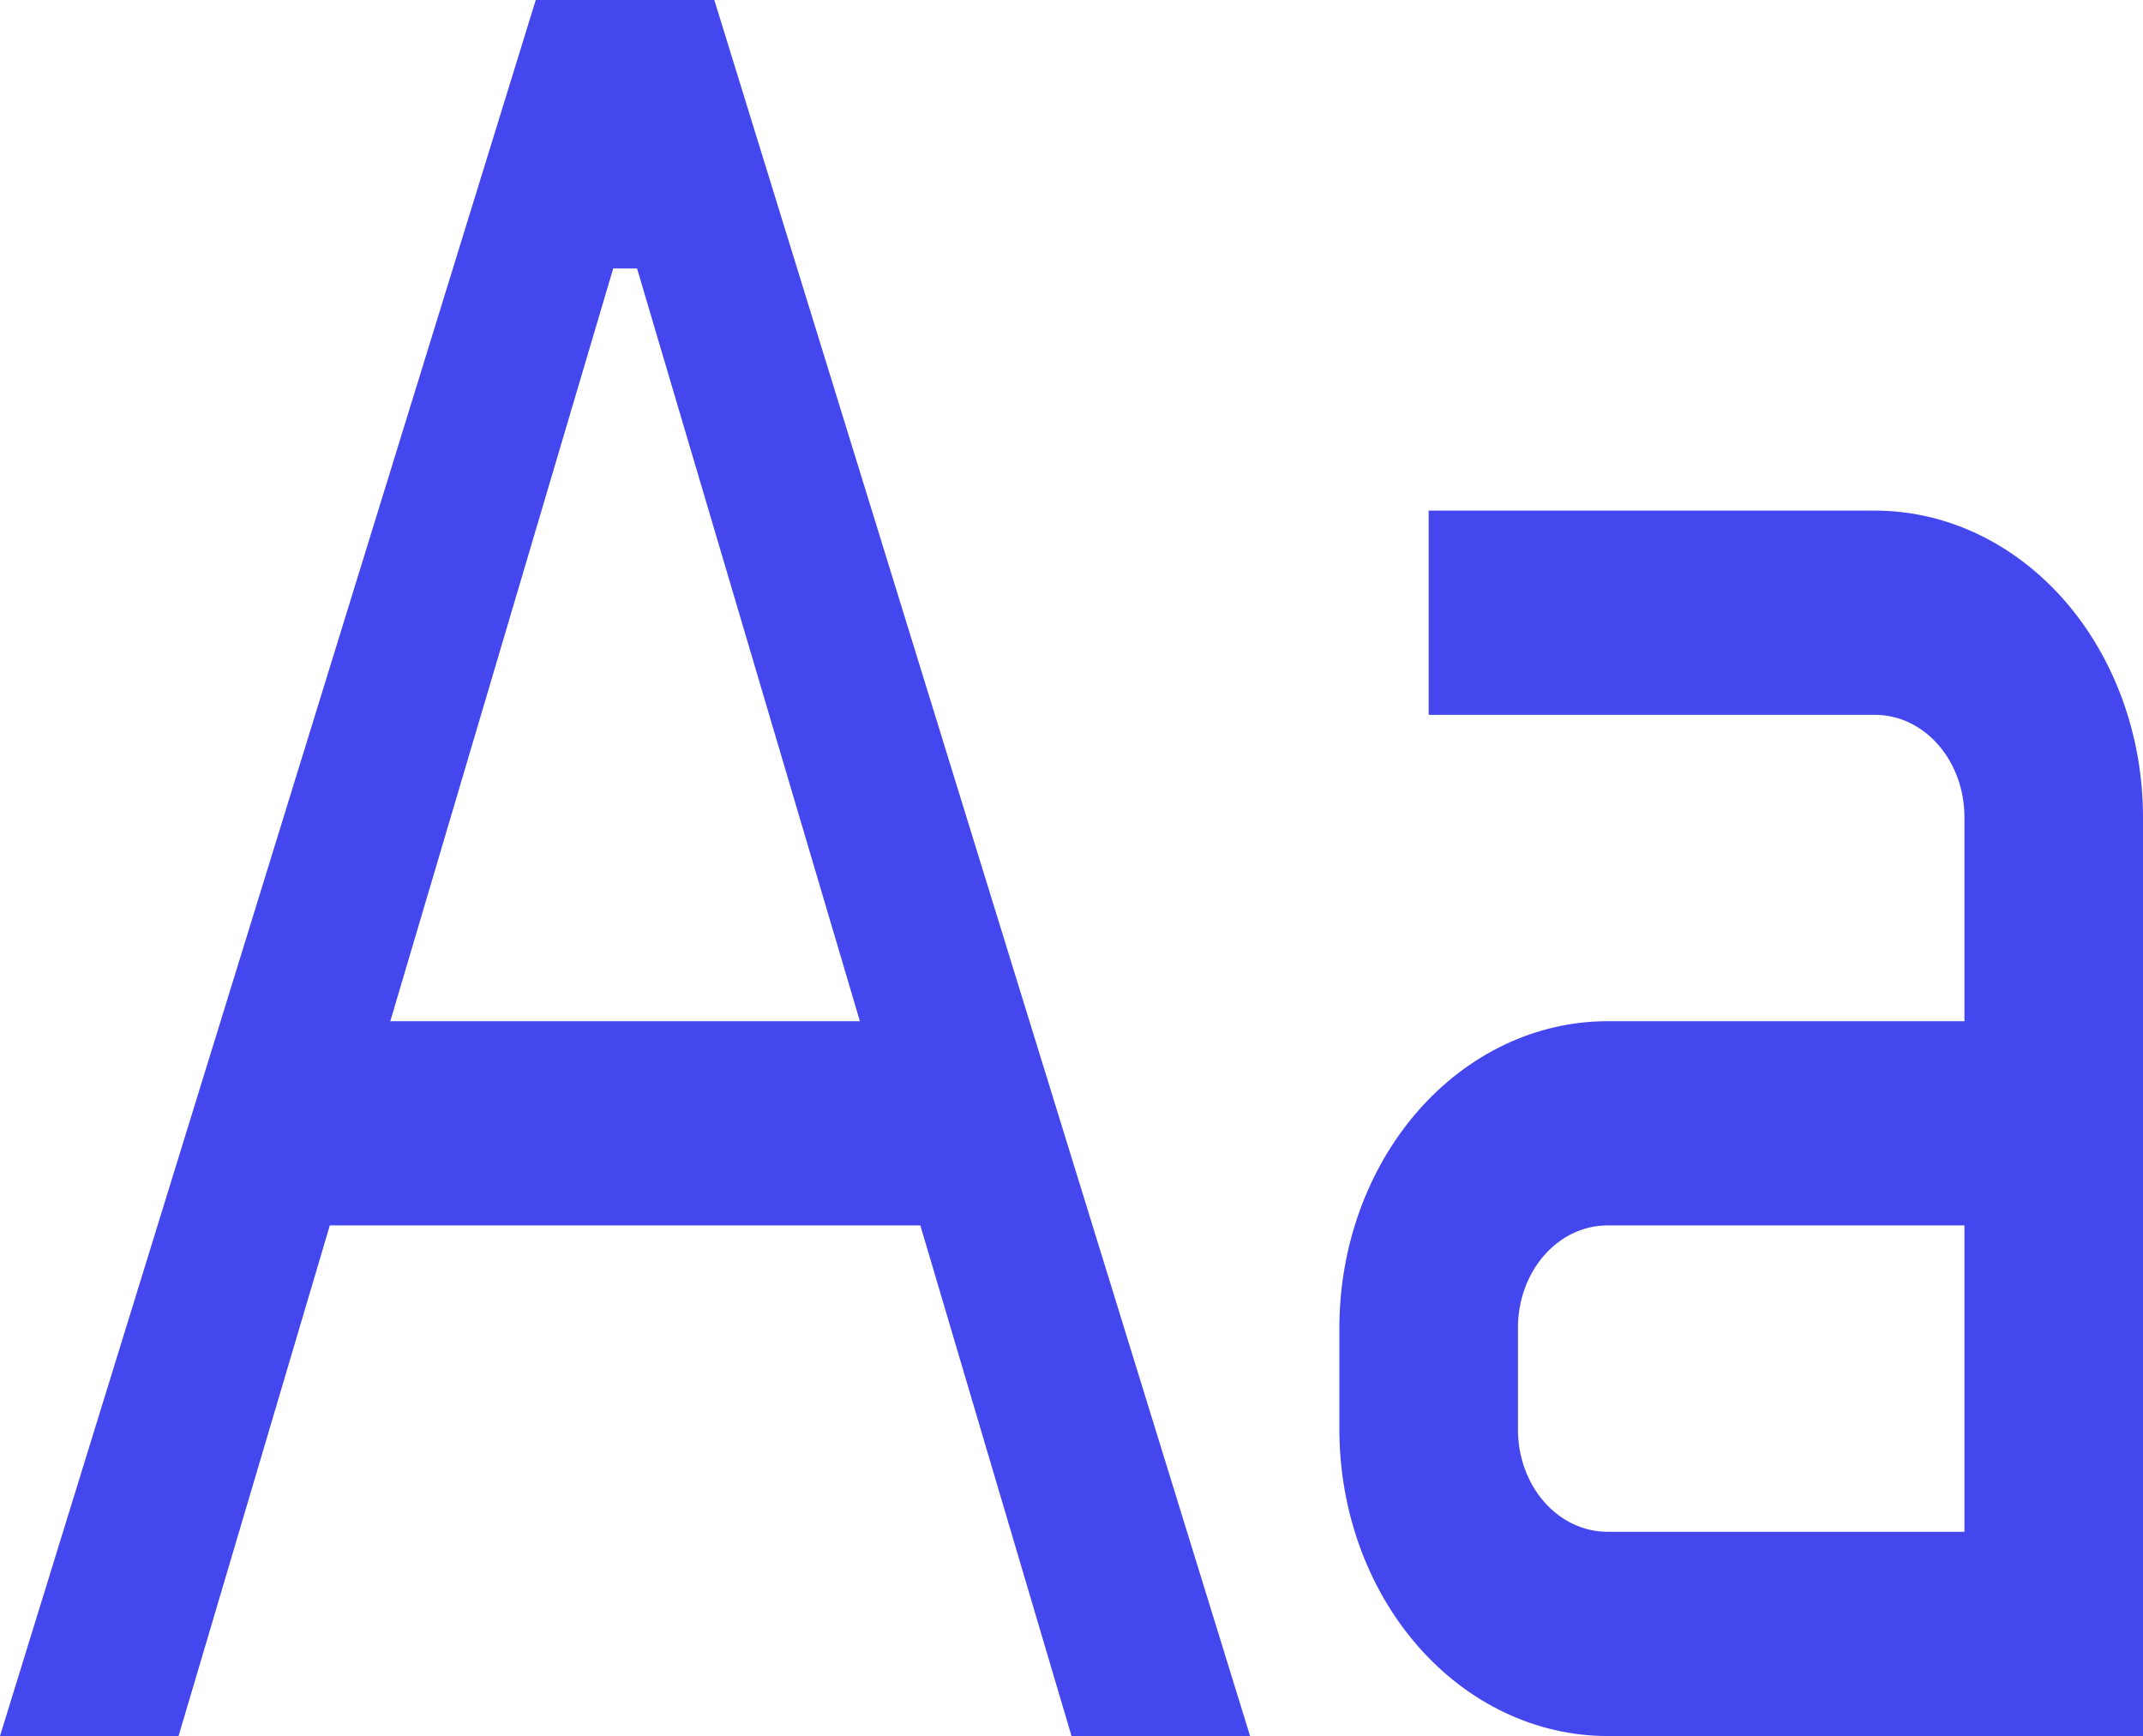
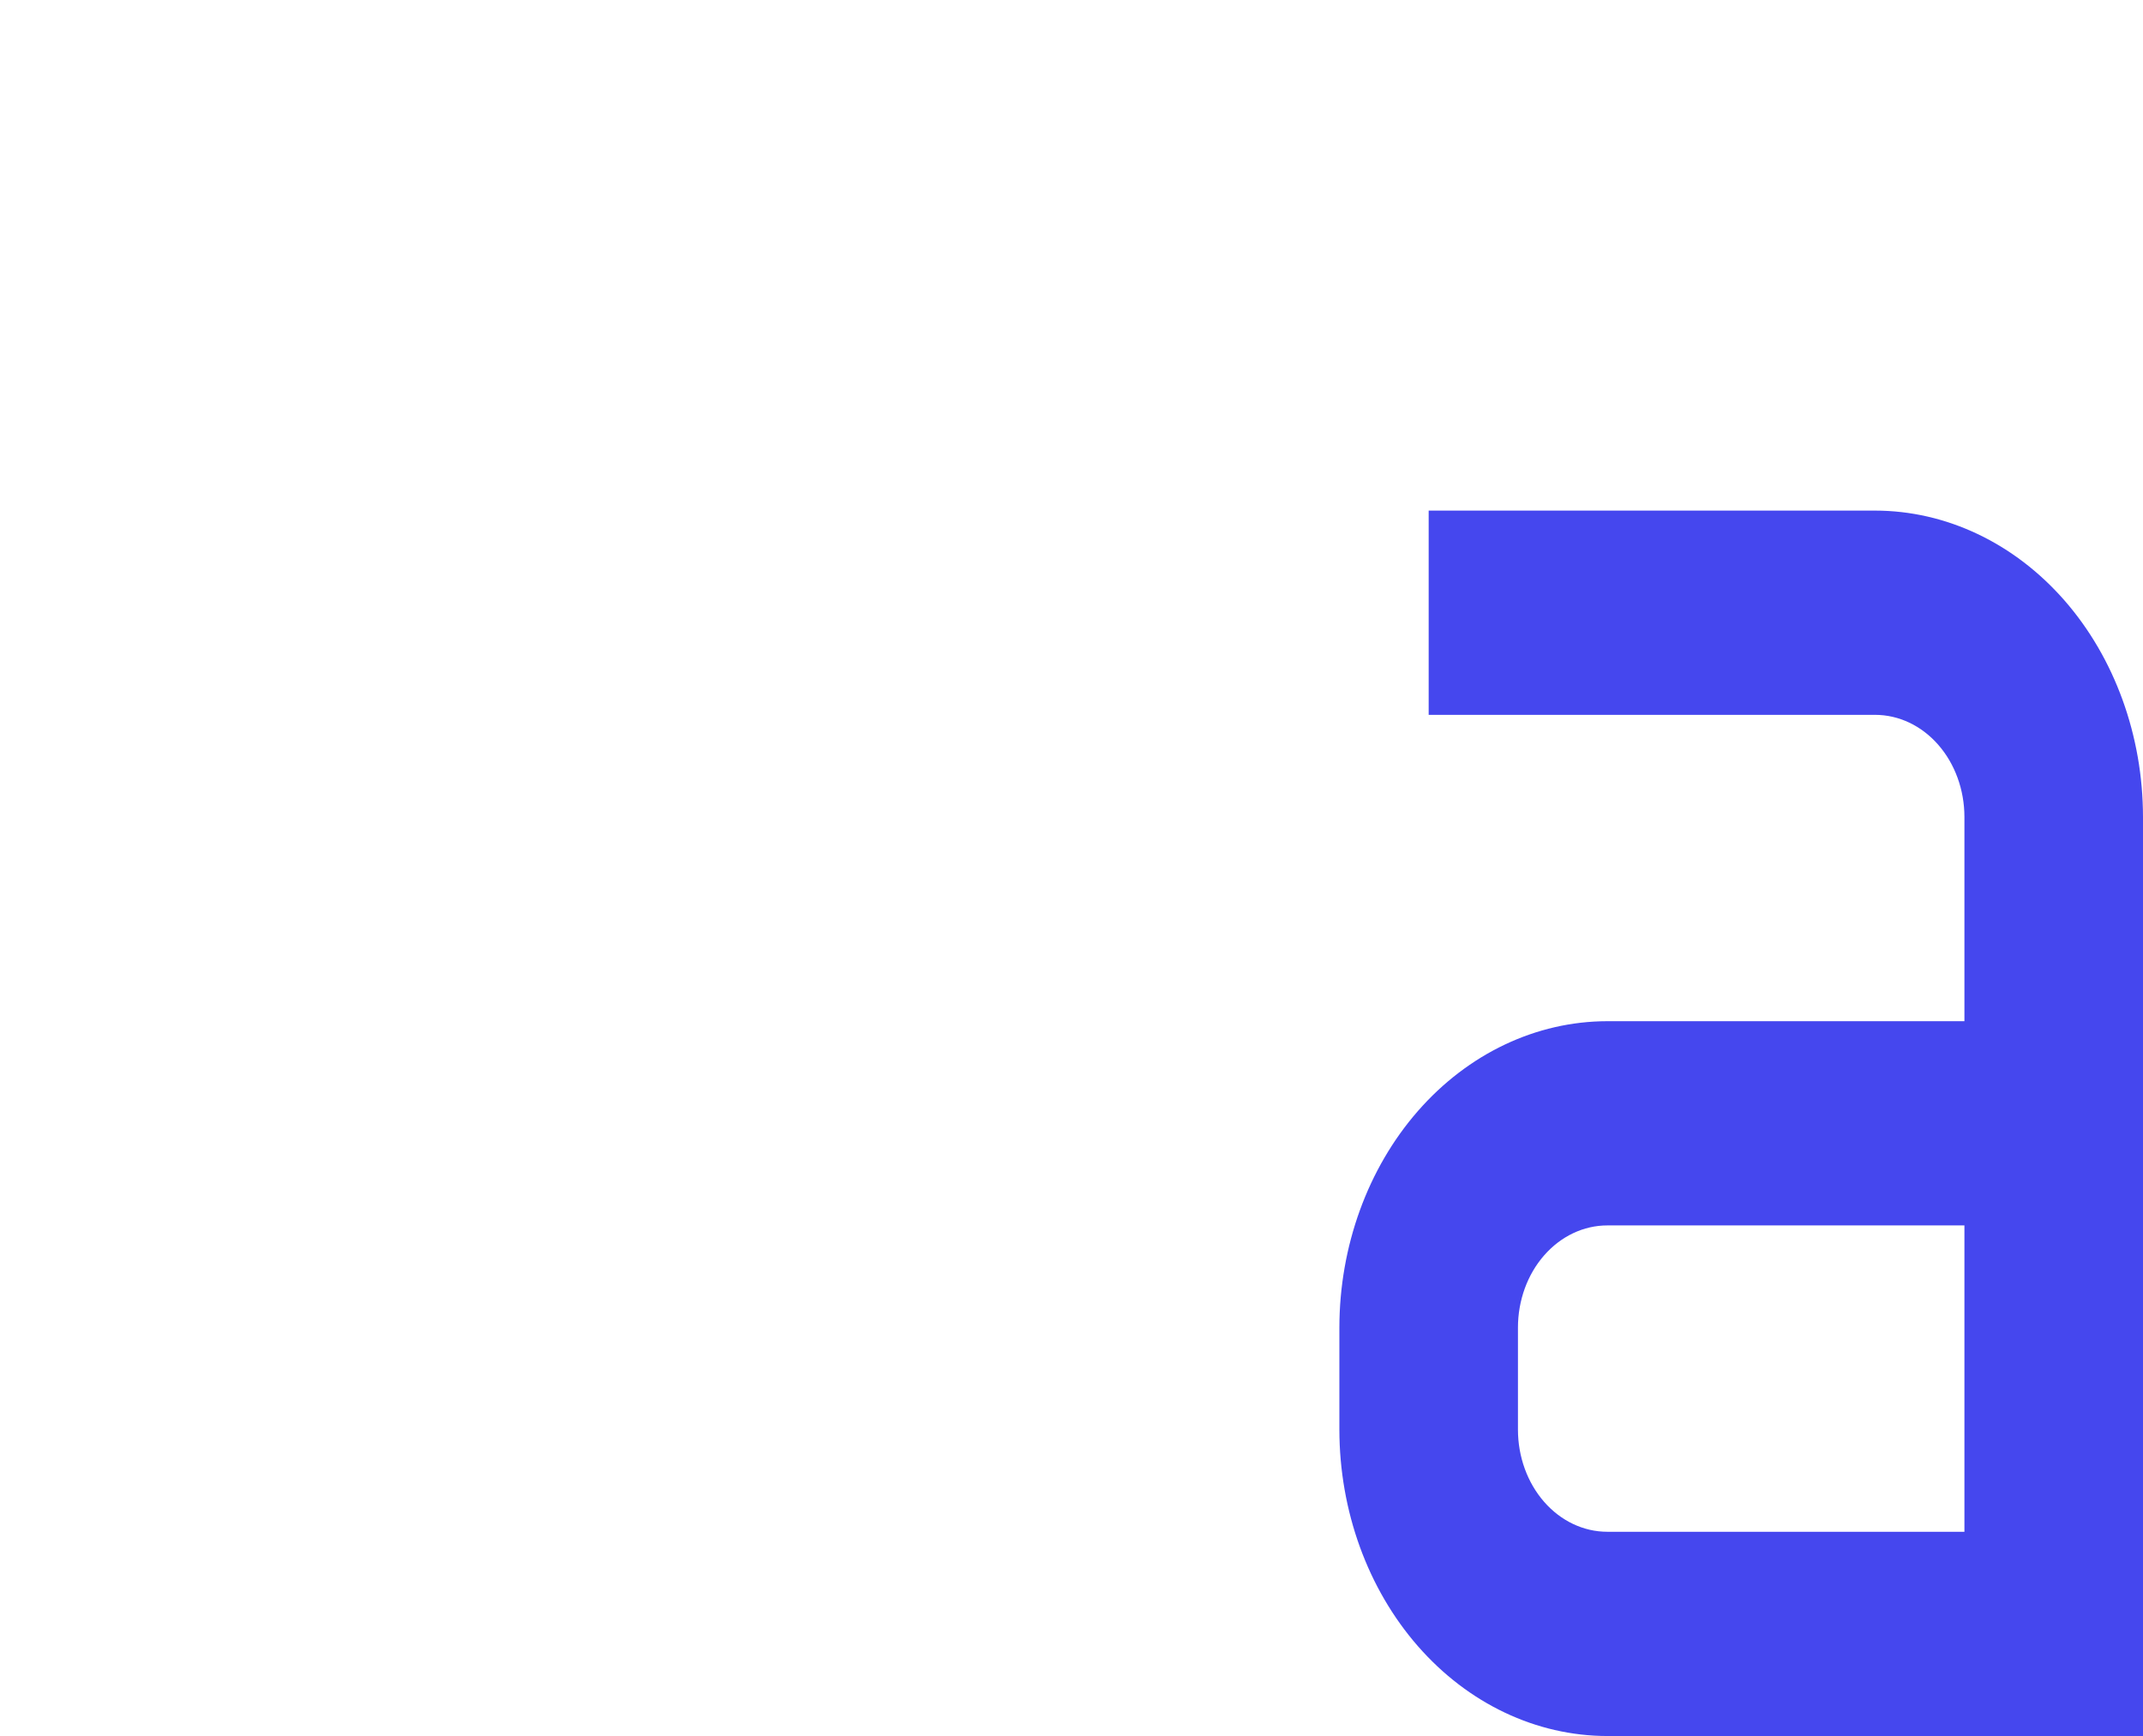
<svg xmlns="http://www.w3.org/2000/svg" width="100" height="81" viewBox="0 0 100 81" fill="none">
  <path d="M87.5 23.824H66.667V33.354H87.5C88.605 33.355 89.664 33.857 90.445 34.75C91.227 35.644 91.666 36.855 91.667 38.118V47.648H75C71.686 47.652 68.509 49.159 66.165 51.839C63.822 54.519 62.504 58.152 62.5 61.942V66.707C62.504 70.496 63.822 74.13 66.165 76.809C68.509 79.489 71.686 80.997 75 81.001H100V38.118C99.996 34.329 98.678 30.695 96.335 28.015C93.991 25.336 90.814 23.828 87.5 23.824ZM75 71.471C73.895 71.47 72.836 70.968 72.055 70.075C71.273 69.181 70.834 67.97 70.833 66.707V61.942C70.834 60.678 71.273 59.467 72.055 58.574C72.836 57.681 73.895 57.178 75 57.177H91.667V71.471H75Z" fill="#4547EE" />
-   <path d="M50 81H58.333L33.333 0H25L0 81H8.333L15.39 57.176H42.946L50 81ZM18.213 47.647L28.615 12.526L29.727 12.528L40.125 47.647H18.213Z" fill="#4547EE" />
</svg>